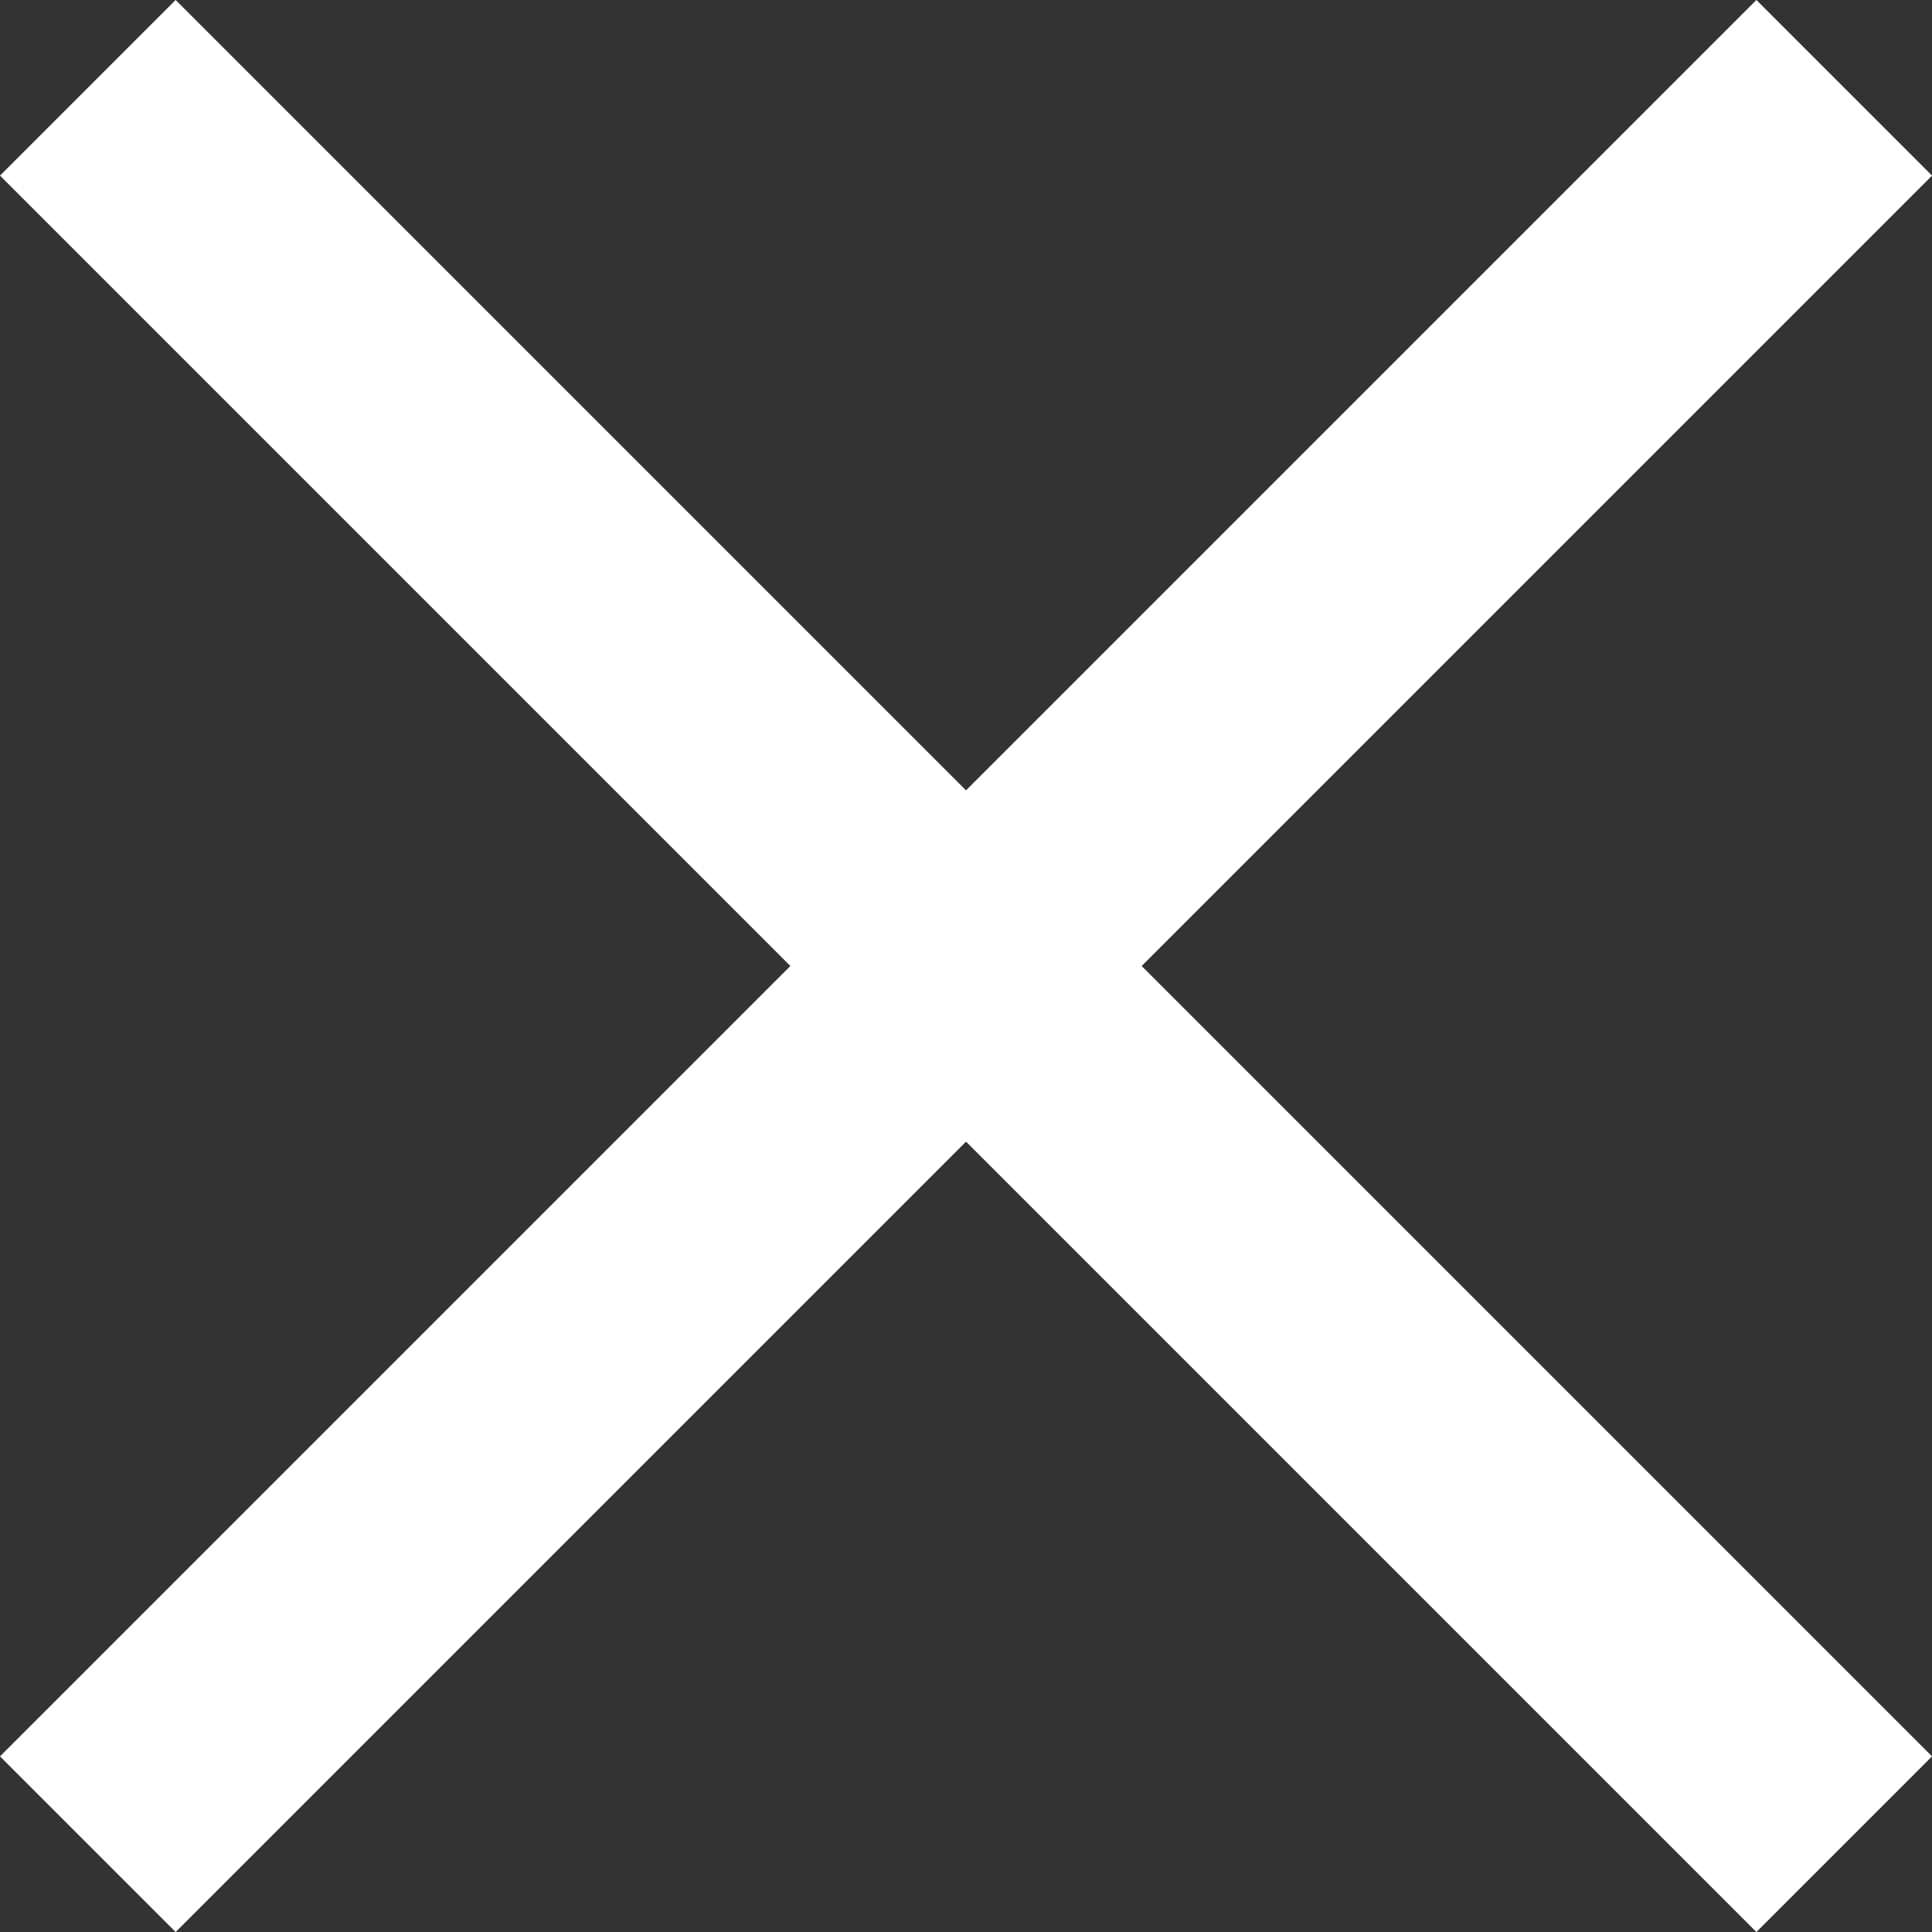
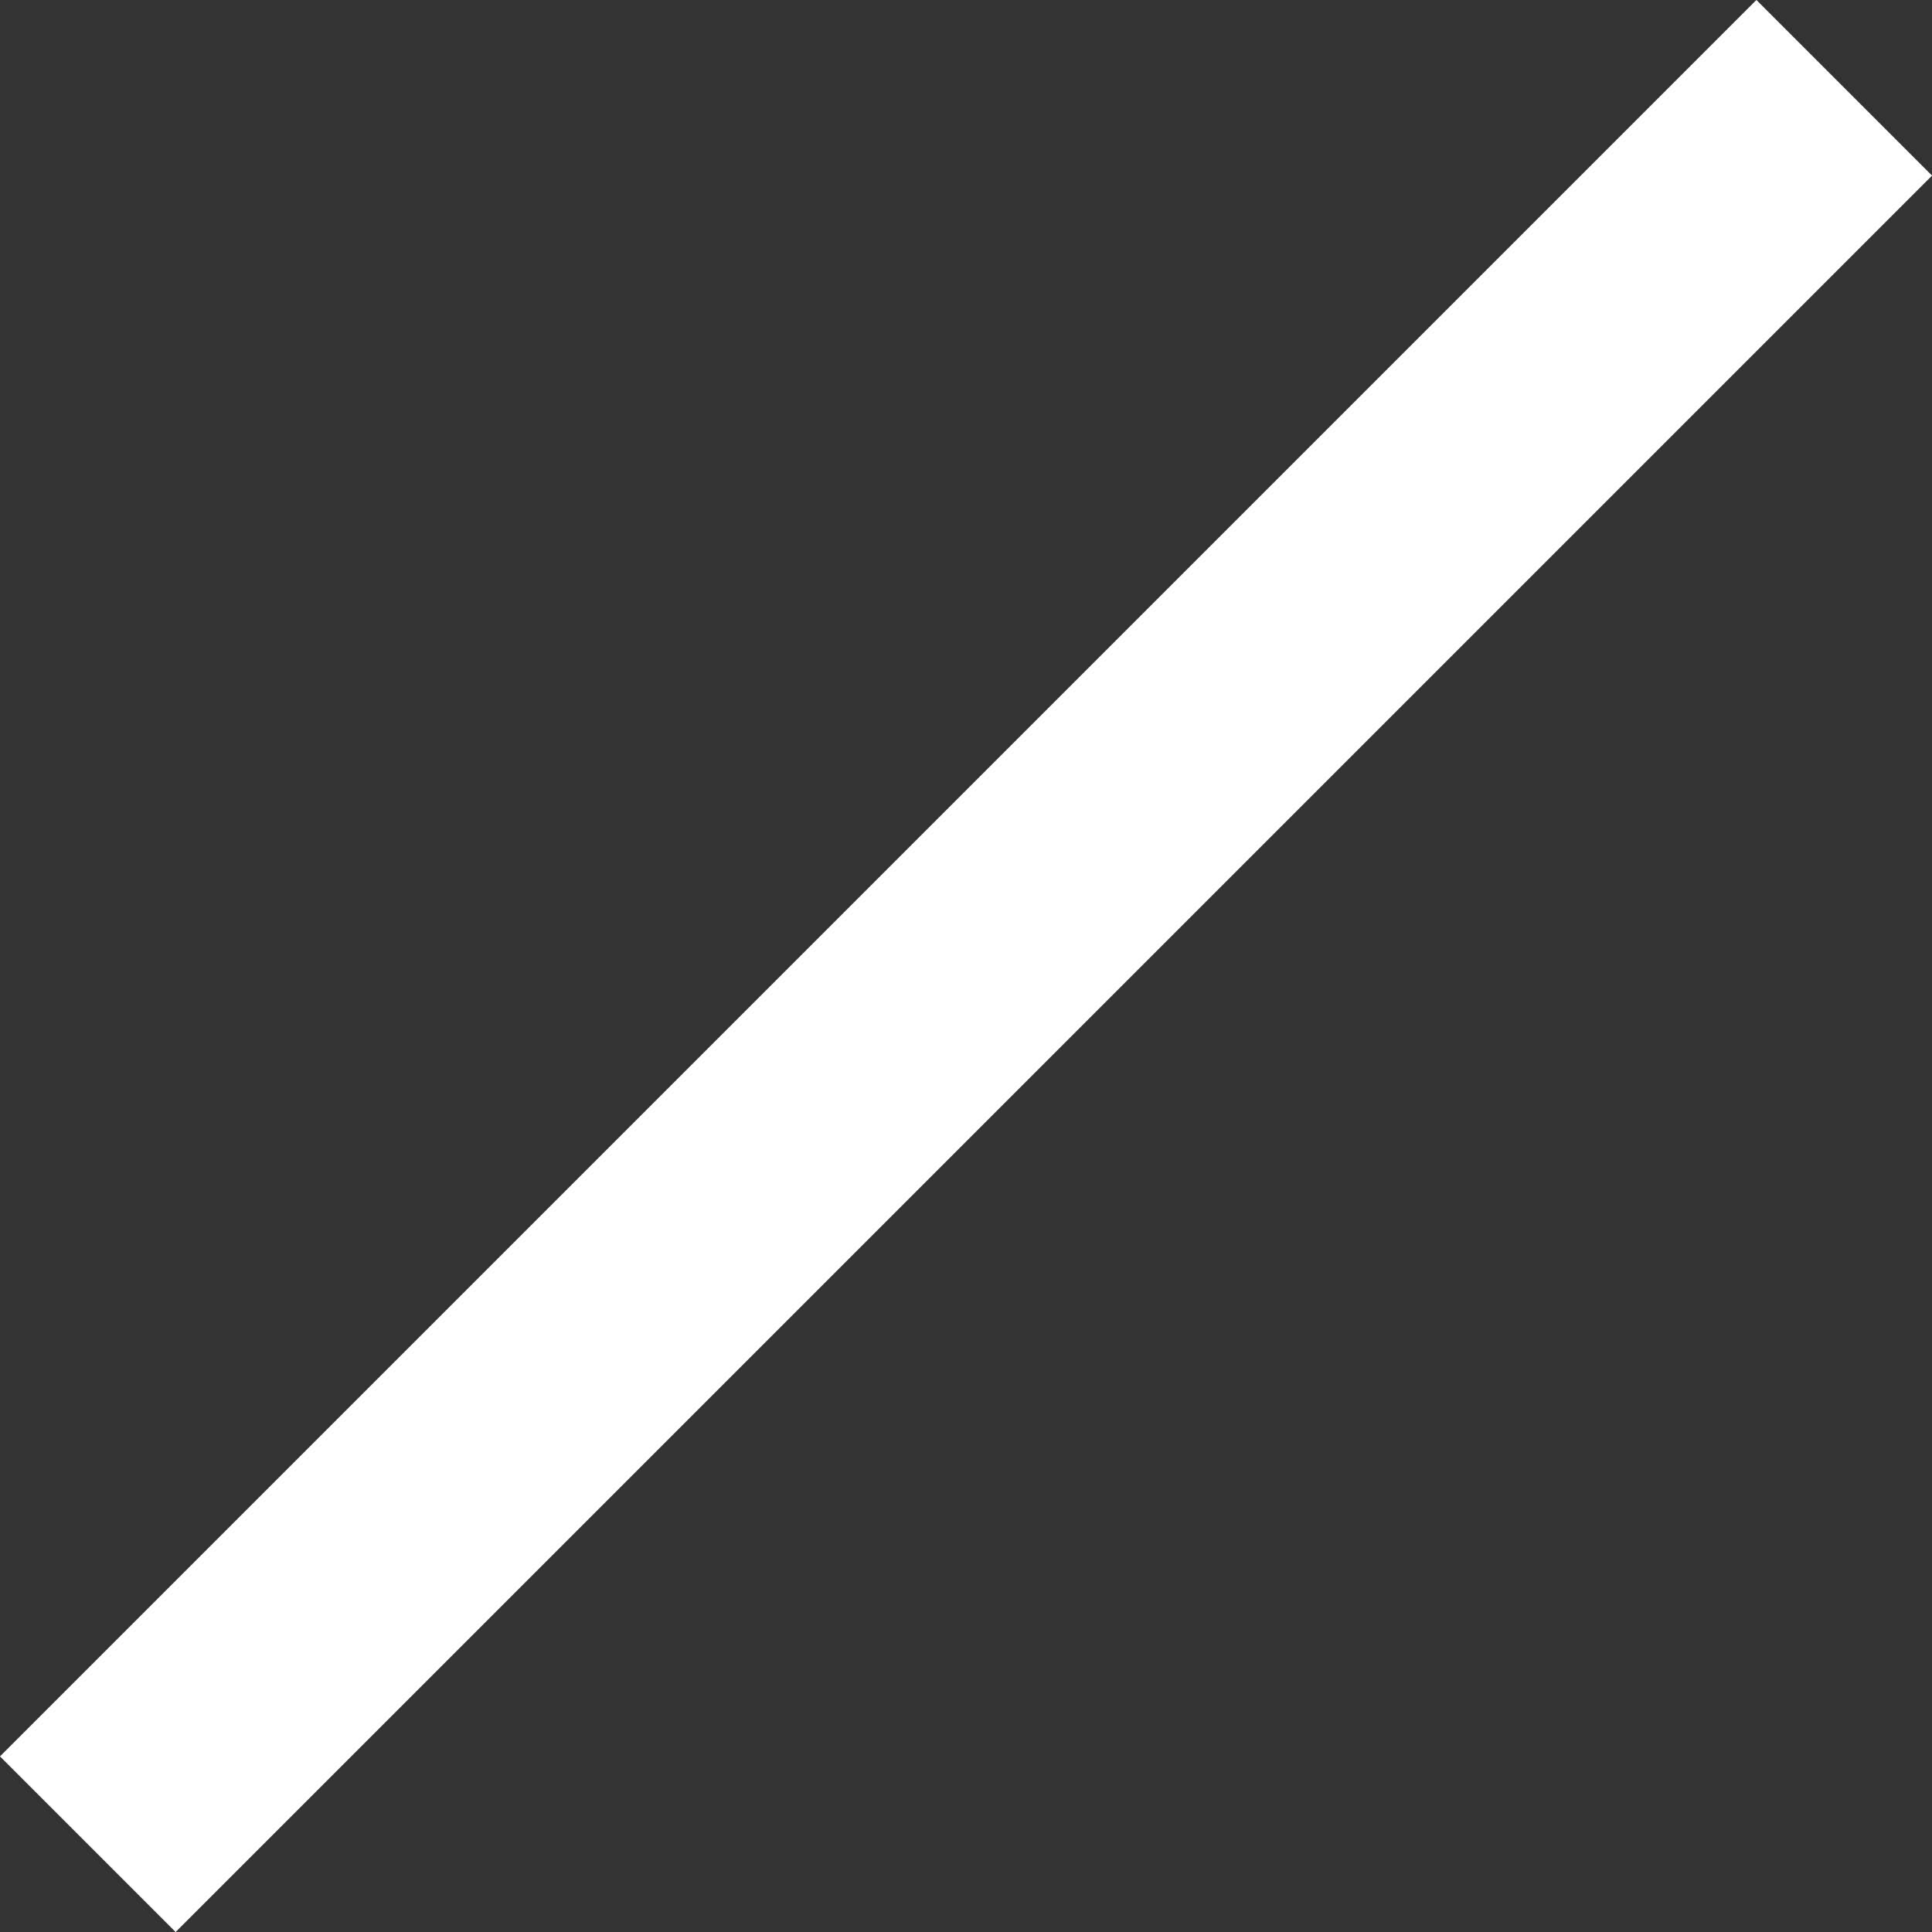
<svg xmlns="http://www.w3.org/2000/svg" width="15.556" height="15.556" viewBox="0 0 15.556 15.556">
  <rect x="0" y="0" width="15.556" height="15.556" fill="#333333" stroke="none" />
  <g transform="translate(-6.364 7.778) rotate(-45)">
    <line x2="20" transform="translate(0 10)" fill="none" stroke="#fff" stroke-width="2" />
-     <line x2="20" transform="translate(10 0) rotate(90)" fill="none" stroke="#fff" stroke-width="2" />
  </g>
</svg>